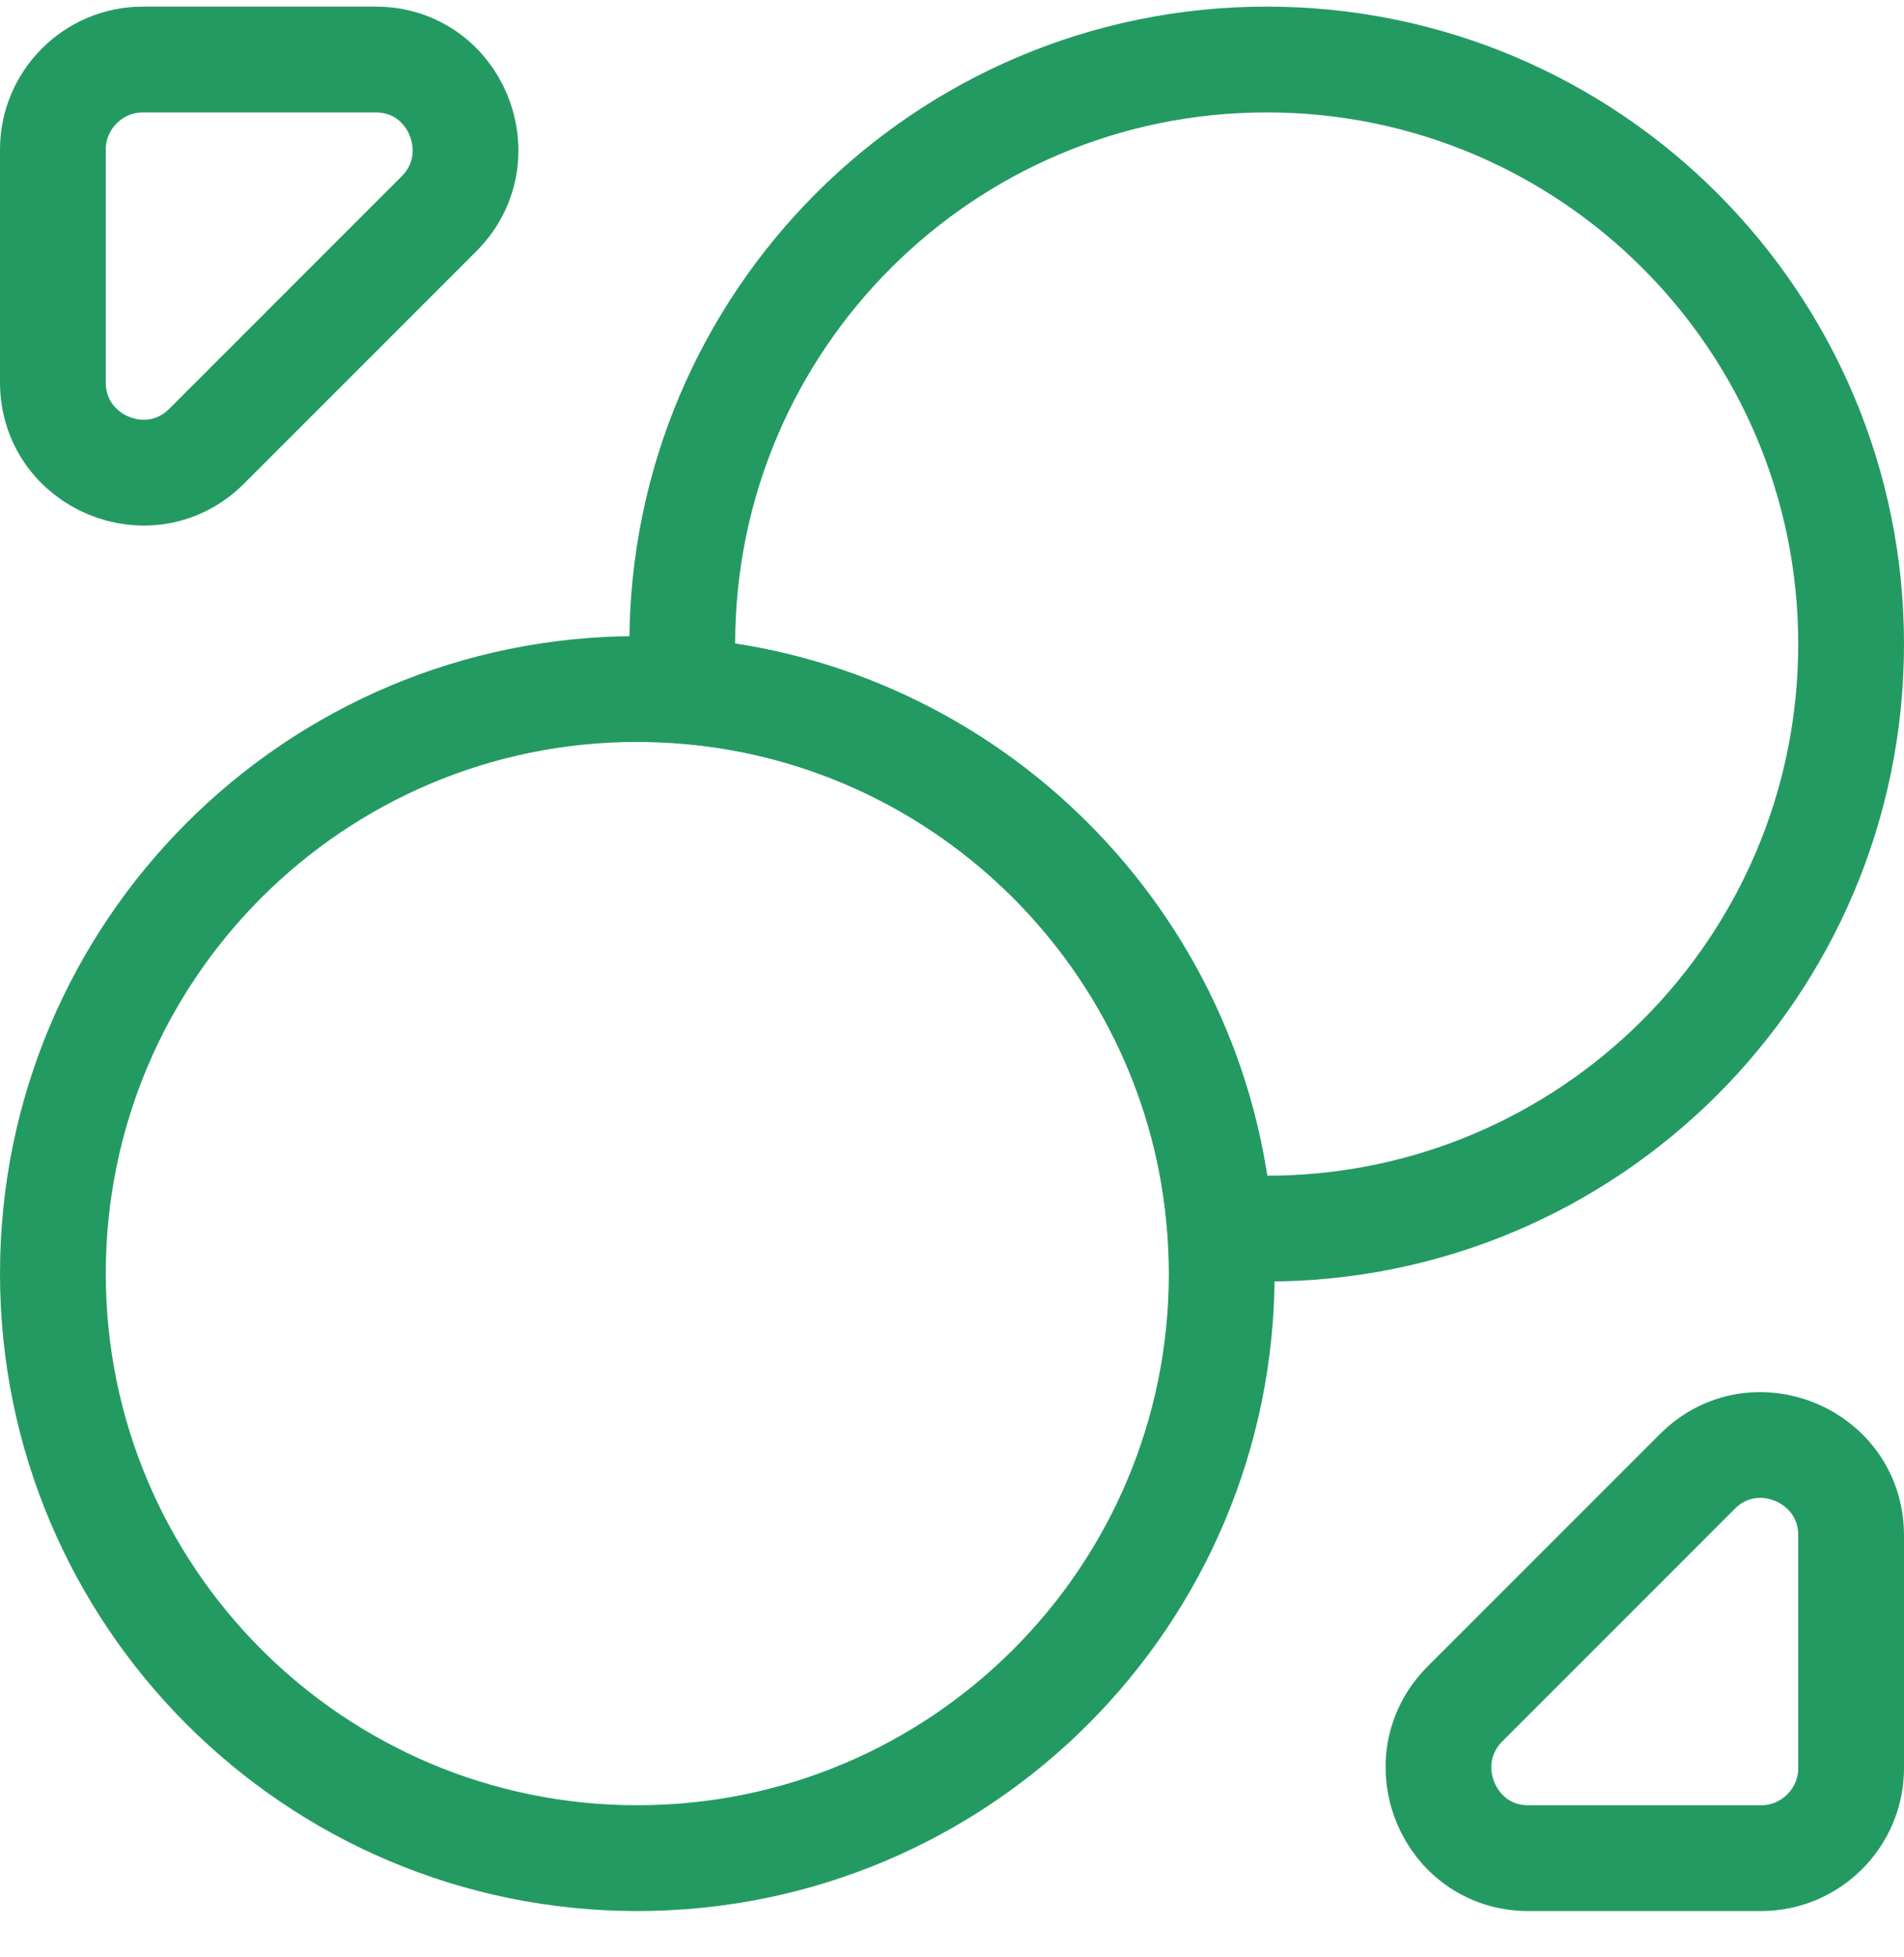
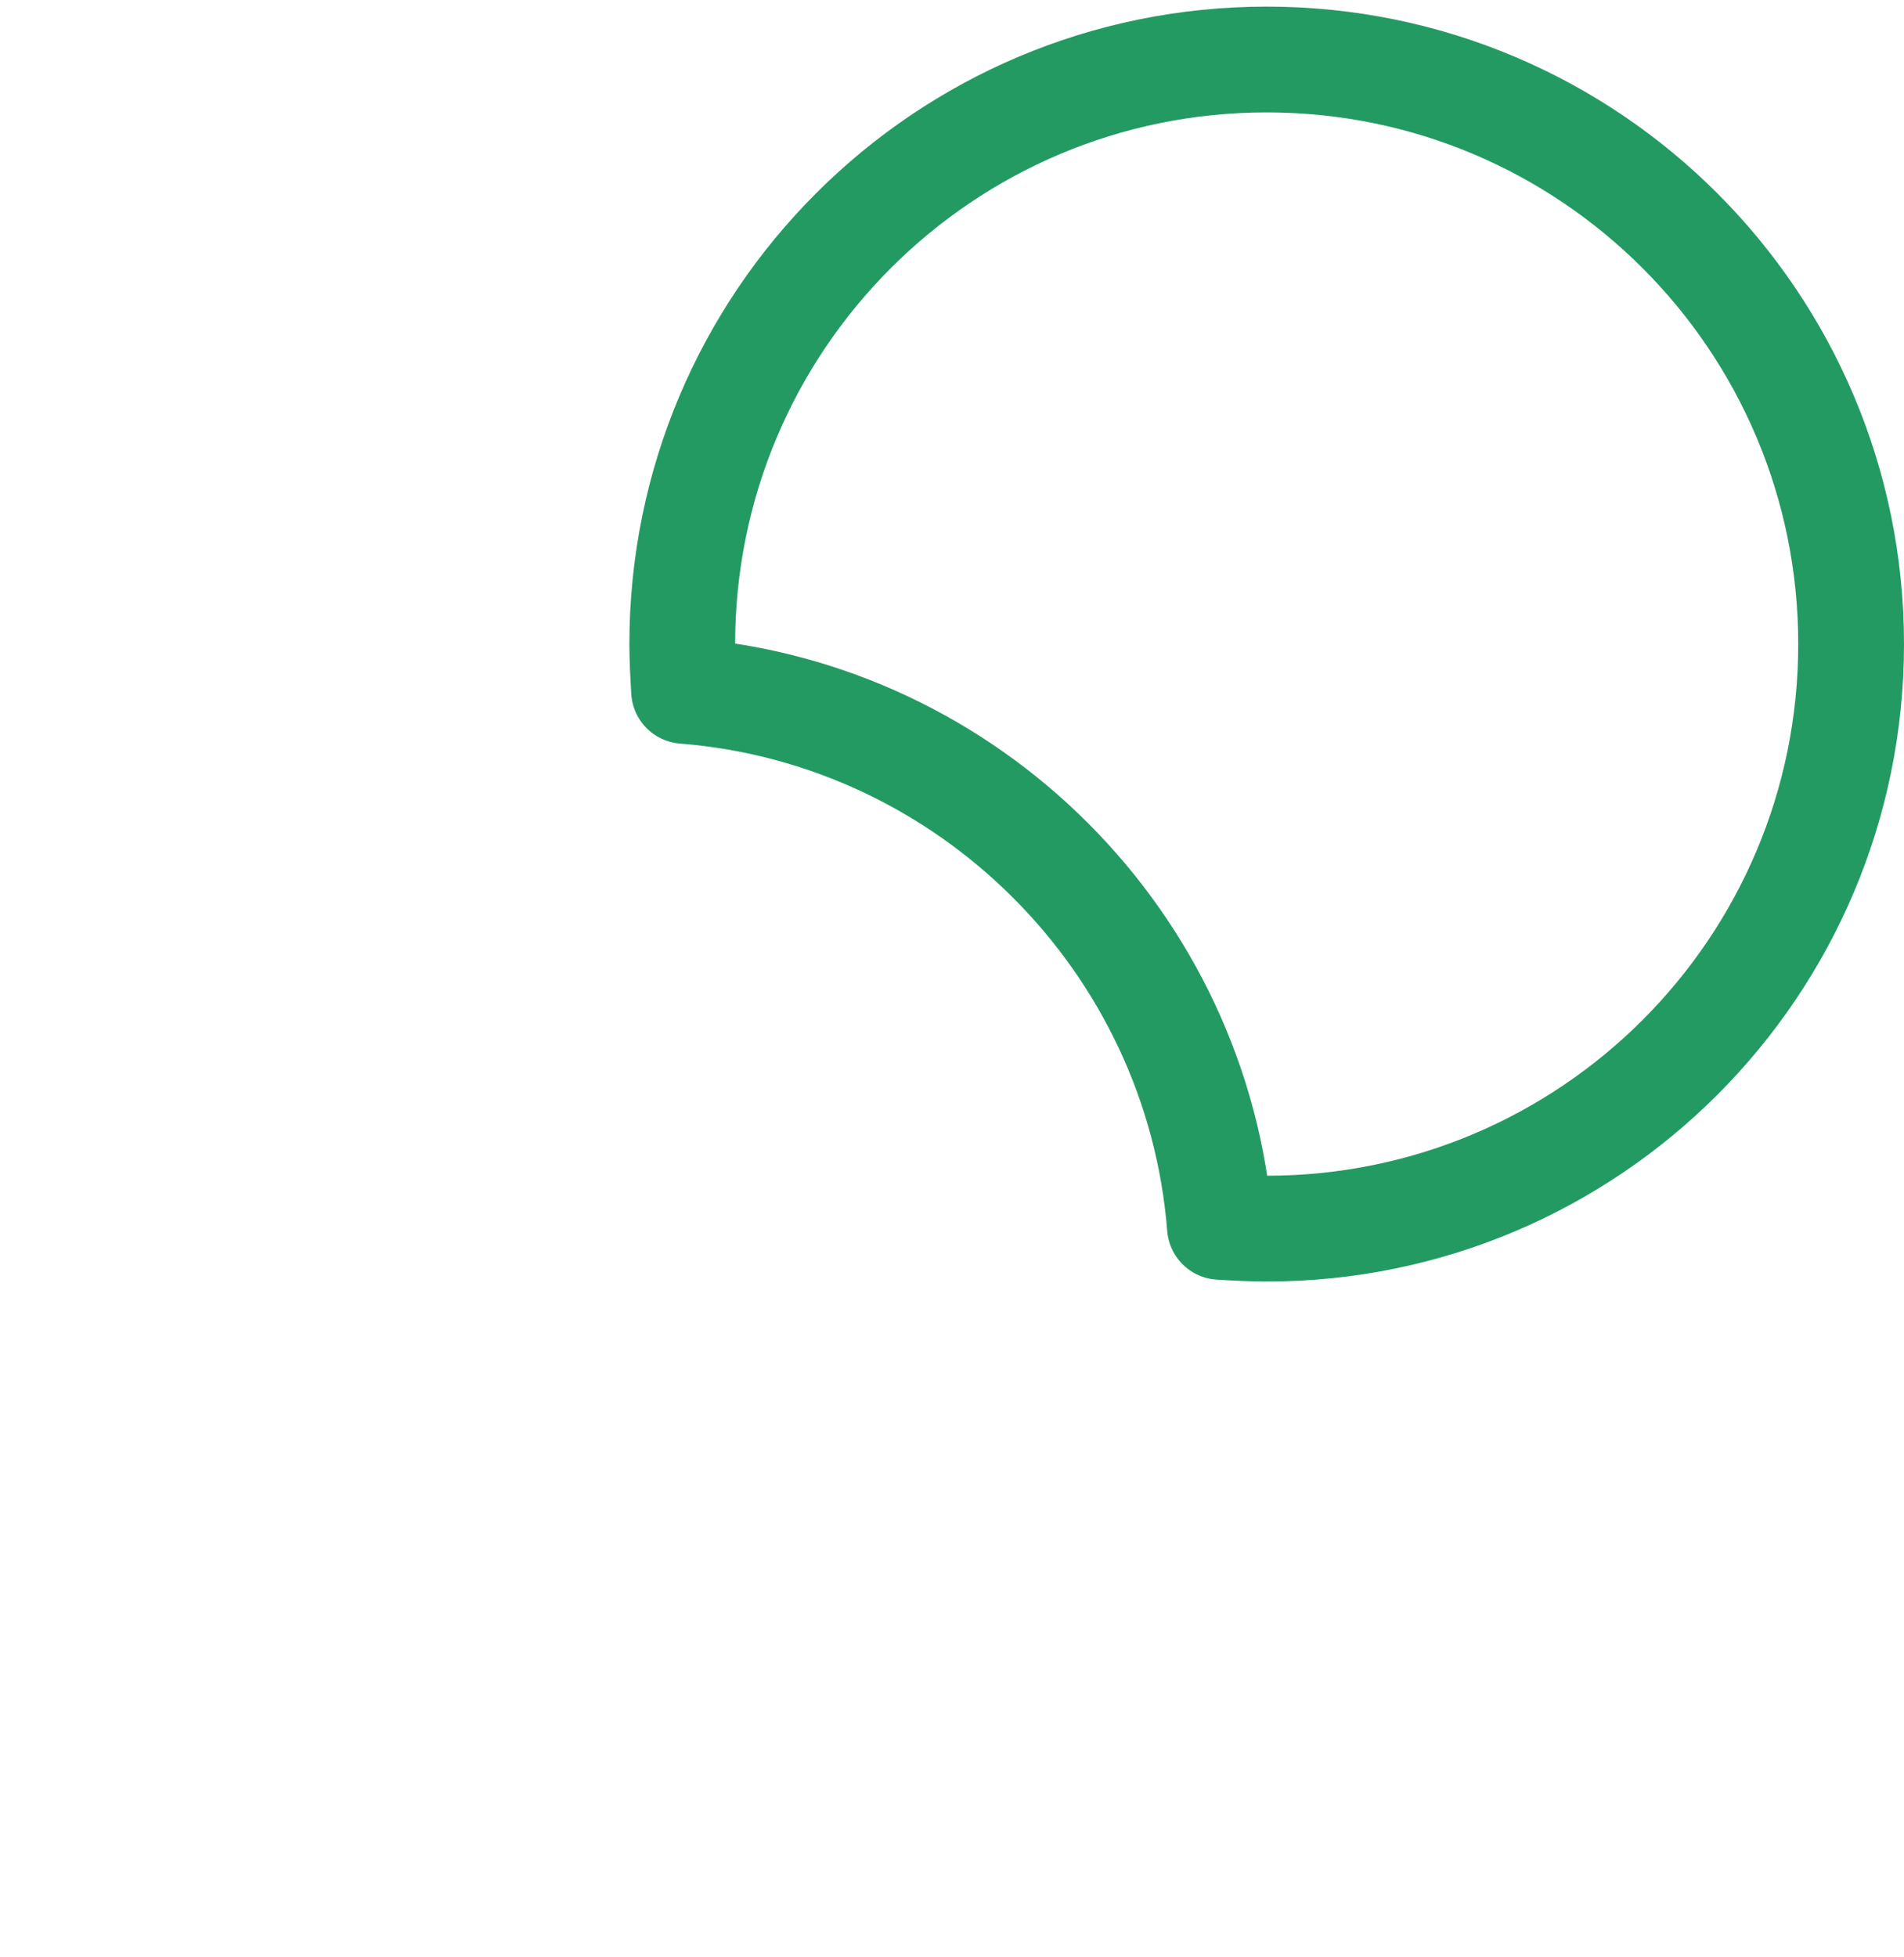
<svg xmlns="http://www.w3.org/2000/svg" width="36" height="37" viewBox="0 0 36 37" fill="none">
  <path d="M35 12.175C35 18.278 30.053 23.225 23.95 23.225C23.661 23.225 23.355 23.208 23.066 23.191C22.641 17.802 18.323 13.484 12.934 13.059C12.917 12.77 12.9 12.464 12.9 12.175C12.9 6.072 17.847 1.125 23.95 1.125C30.053 1.125 35 6.072 35 12.175Z" stroke="#249A63" stroke-width="2" stroke-linecap="round" stroke-linejoin="round" />
-   <path d="M23.1 24.075C23.1 30.178 18.153 35.125 12.05 35.125C5.947 35.125 1 30.178 1 24.075C1 17.972 5.947 13.025 12.05 13.025C12.339 13.025 12.645 13.042 12.934 13.059C18.323 13.484 22.641 17.802 23.066 23.191C23.083 23.48 23.1 23.786 23.1 24.075Z" stroke="#249A63" stroke-width="2" stroke-linecap="round" stroke-linejoin="round" />
-   <path d="M7.103 1.125H2.7C1.765 1.125 1 1.89 1 2.825V7.228C1 8.741 2.836 9.506 3.907 8.435L8.31 4.032C9.364 2.961 8.616 1.125 7.103 1.125Z" stroke="#249A63" stroke-width="2" stroke-linecap="round" stroke-linejoin="round" />
-   <path d="M28.897 35.125H33.3C34.235 35.125 35 34.36 35 33.425V29.022C35 27.509 33.164 26.744 32.093 27.815L27.69 32.218C26.636 33.289 27.384 35.125 28.897 35.125Z" stroke="#249A63" stroke-width="2" stroke-linecap="round" stroke-linejoin="round" />
</svg>